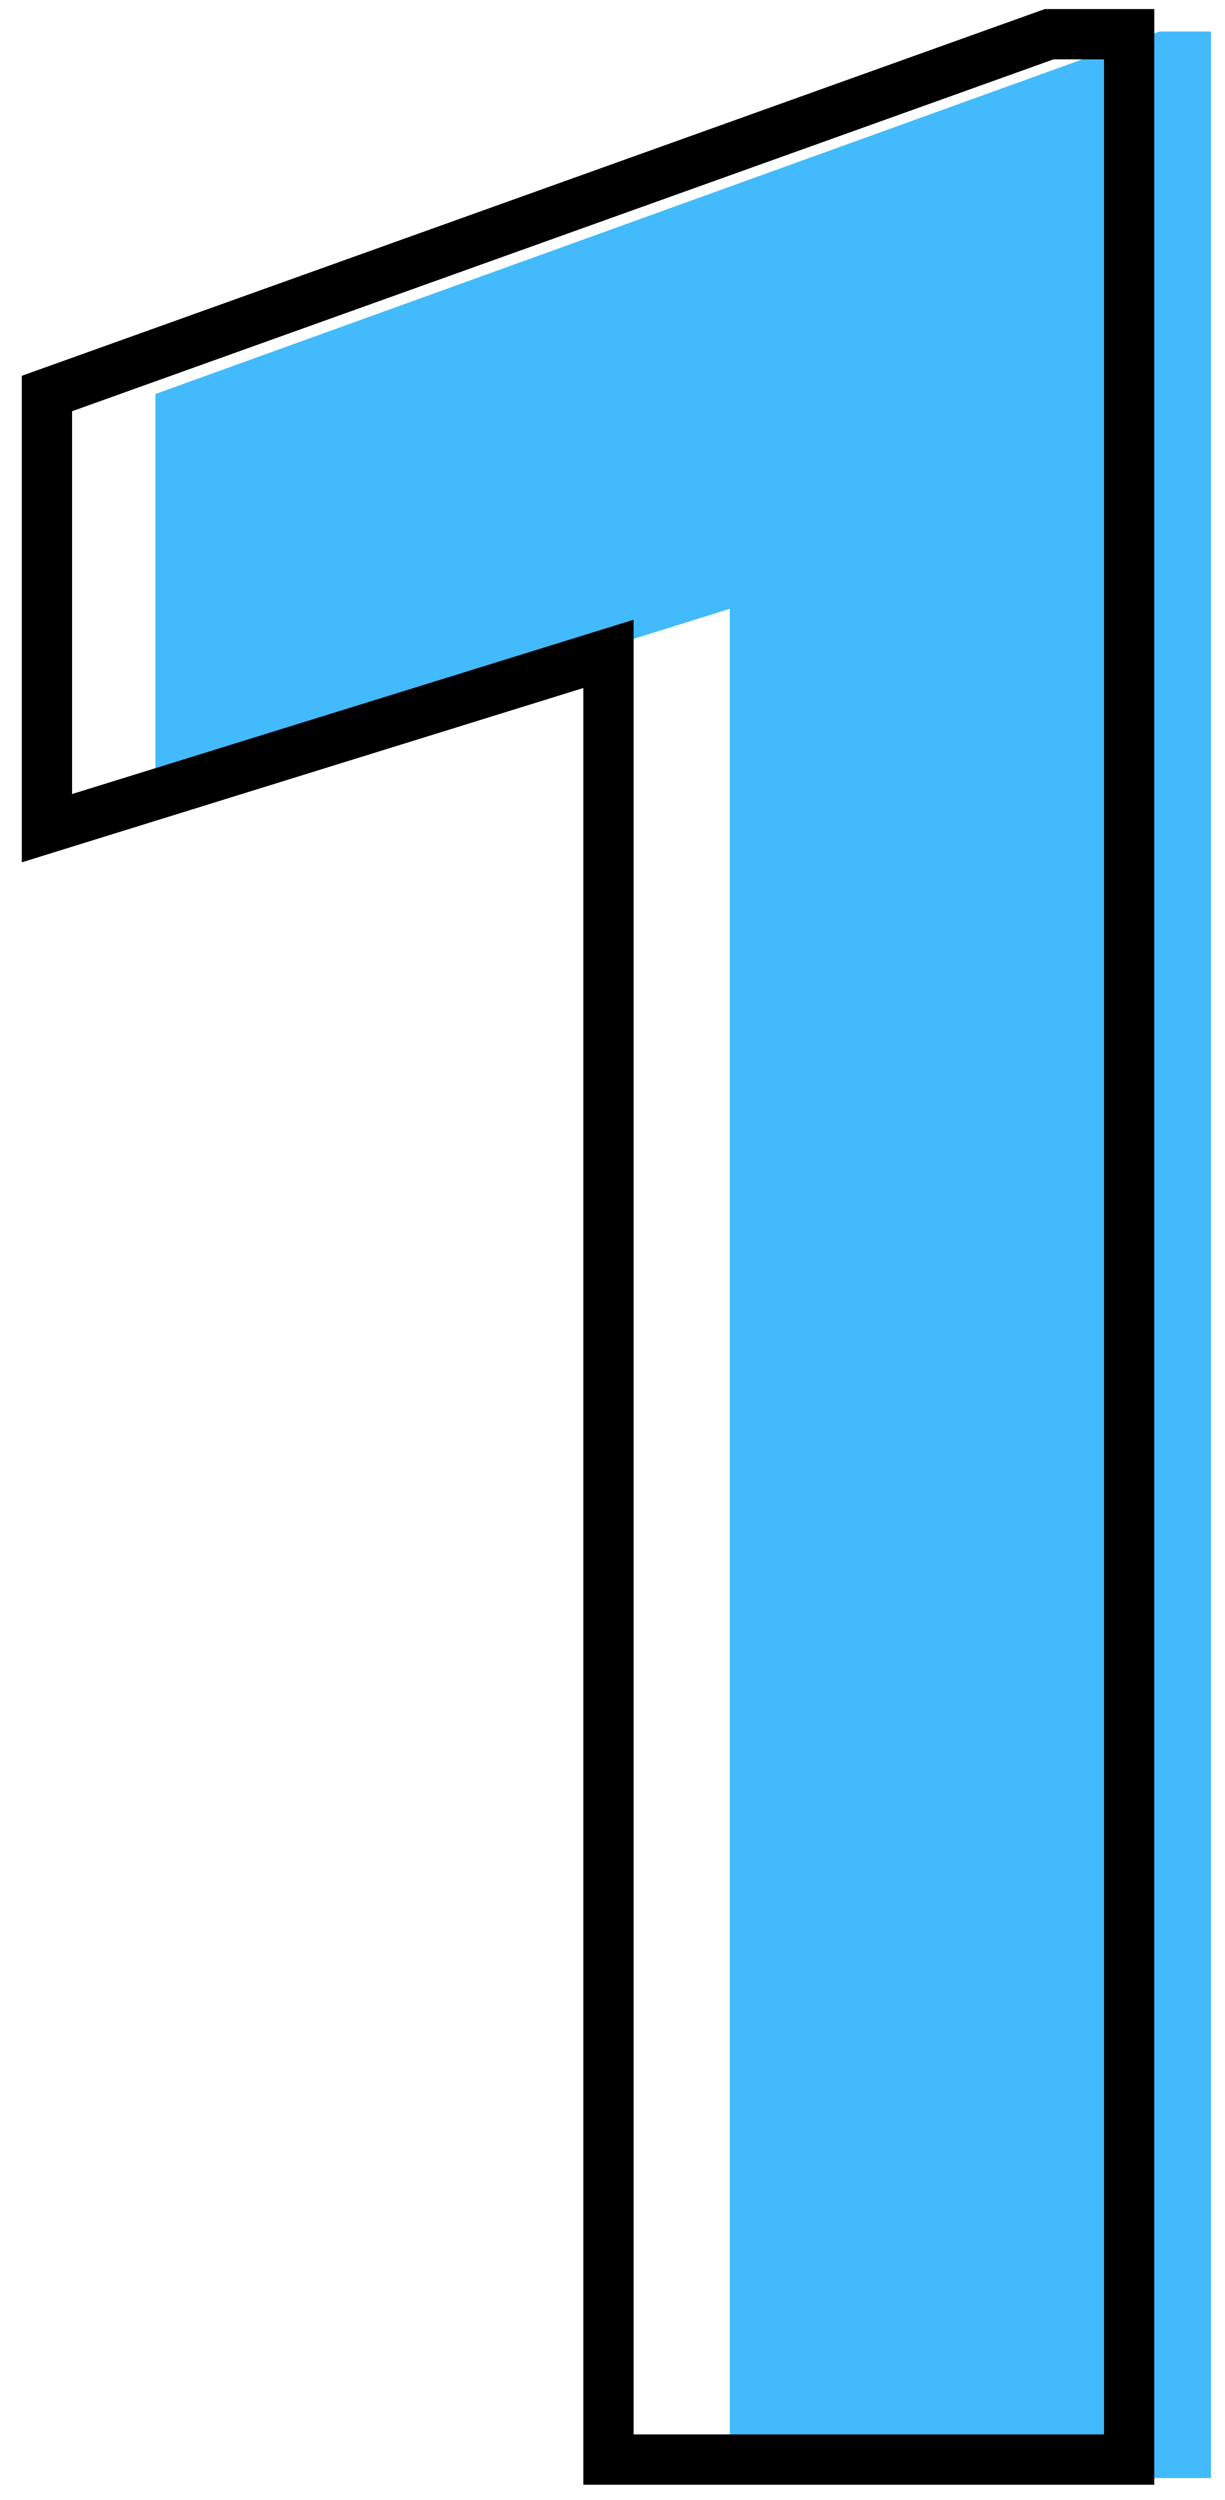
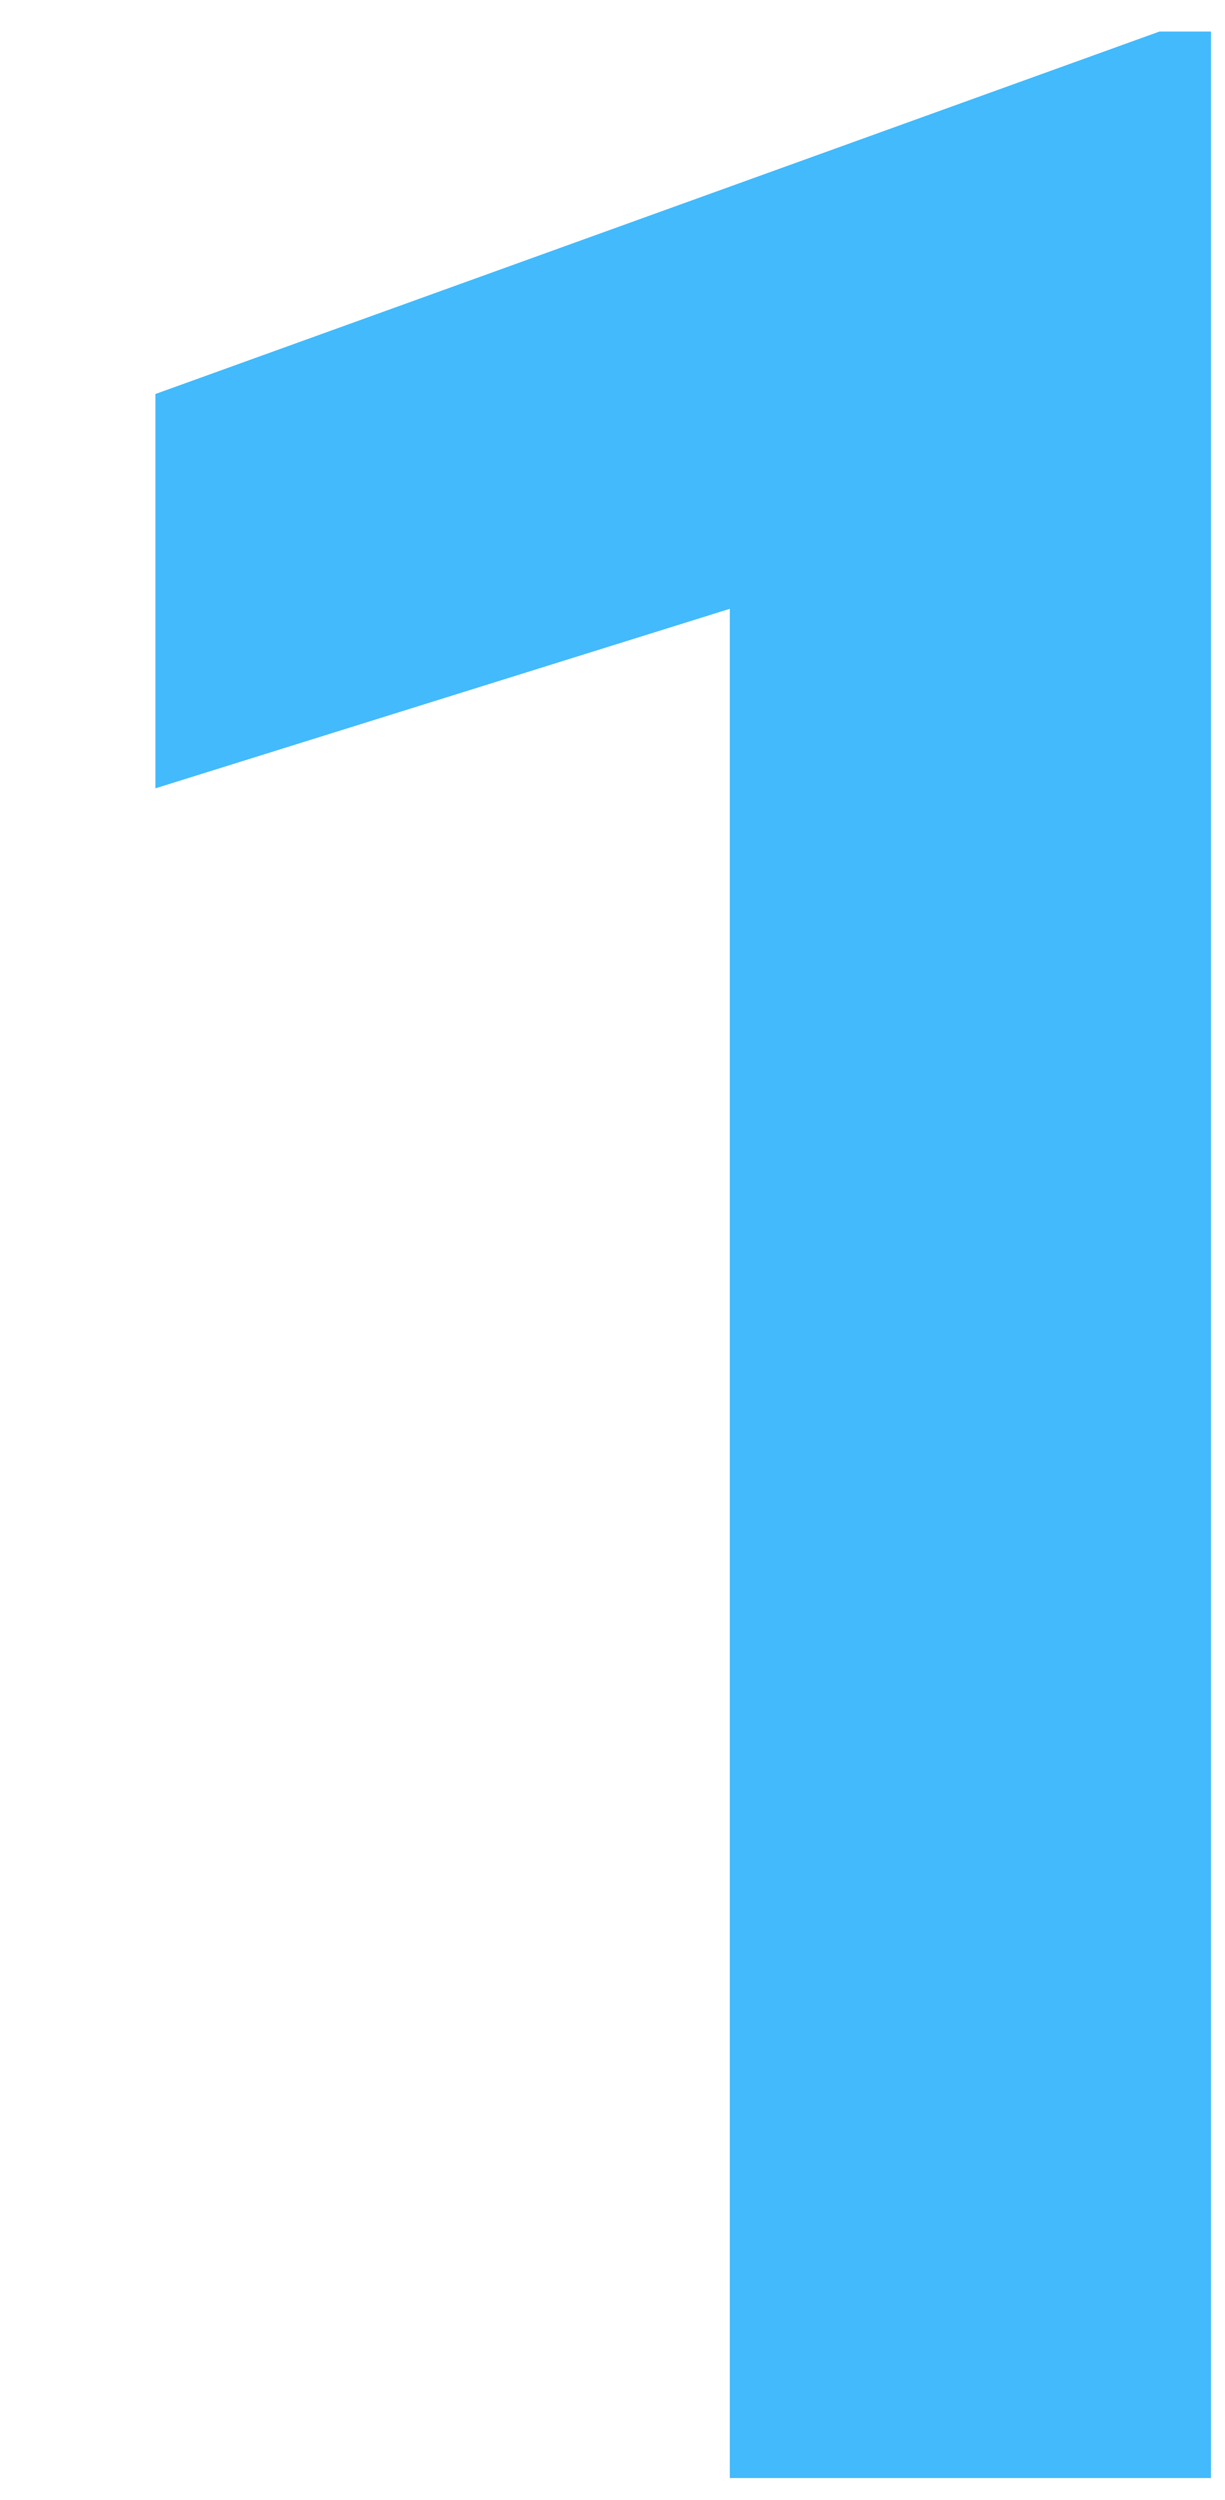
<svg xmlns="http://www.w3.org/2000/svg" width="51" height="104" viewBox="0 0 51 104" fill="none">
  <path d="M50.417 103.087H30.384V25.326L6.47 32.794V16.391L48.269 1.313H50.417V103.087Z" fill="#42BAFC" />
-   <path d="M45.963 102.317H47.009V101.271V2.47V1.423H45.963H43.862H43.681L43.509 1.484L2.647 16.122L1.954 16.37V17.107V33.032V34.452L3.31 34.031L25.332 27.201V101.271V102.317H26.379H45.963Z" stroke="black" stroke-width="2.093" />
</svg>